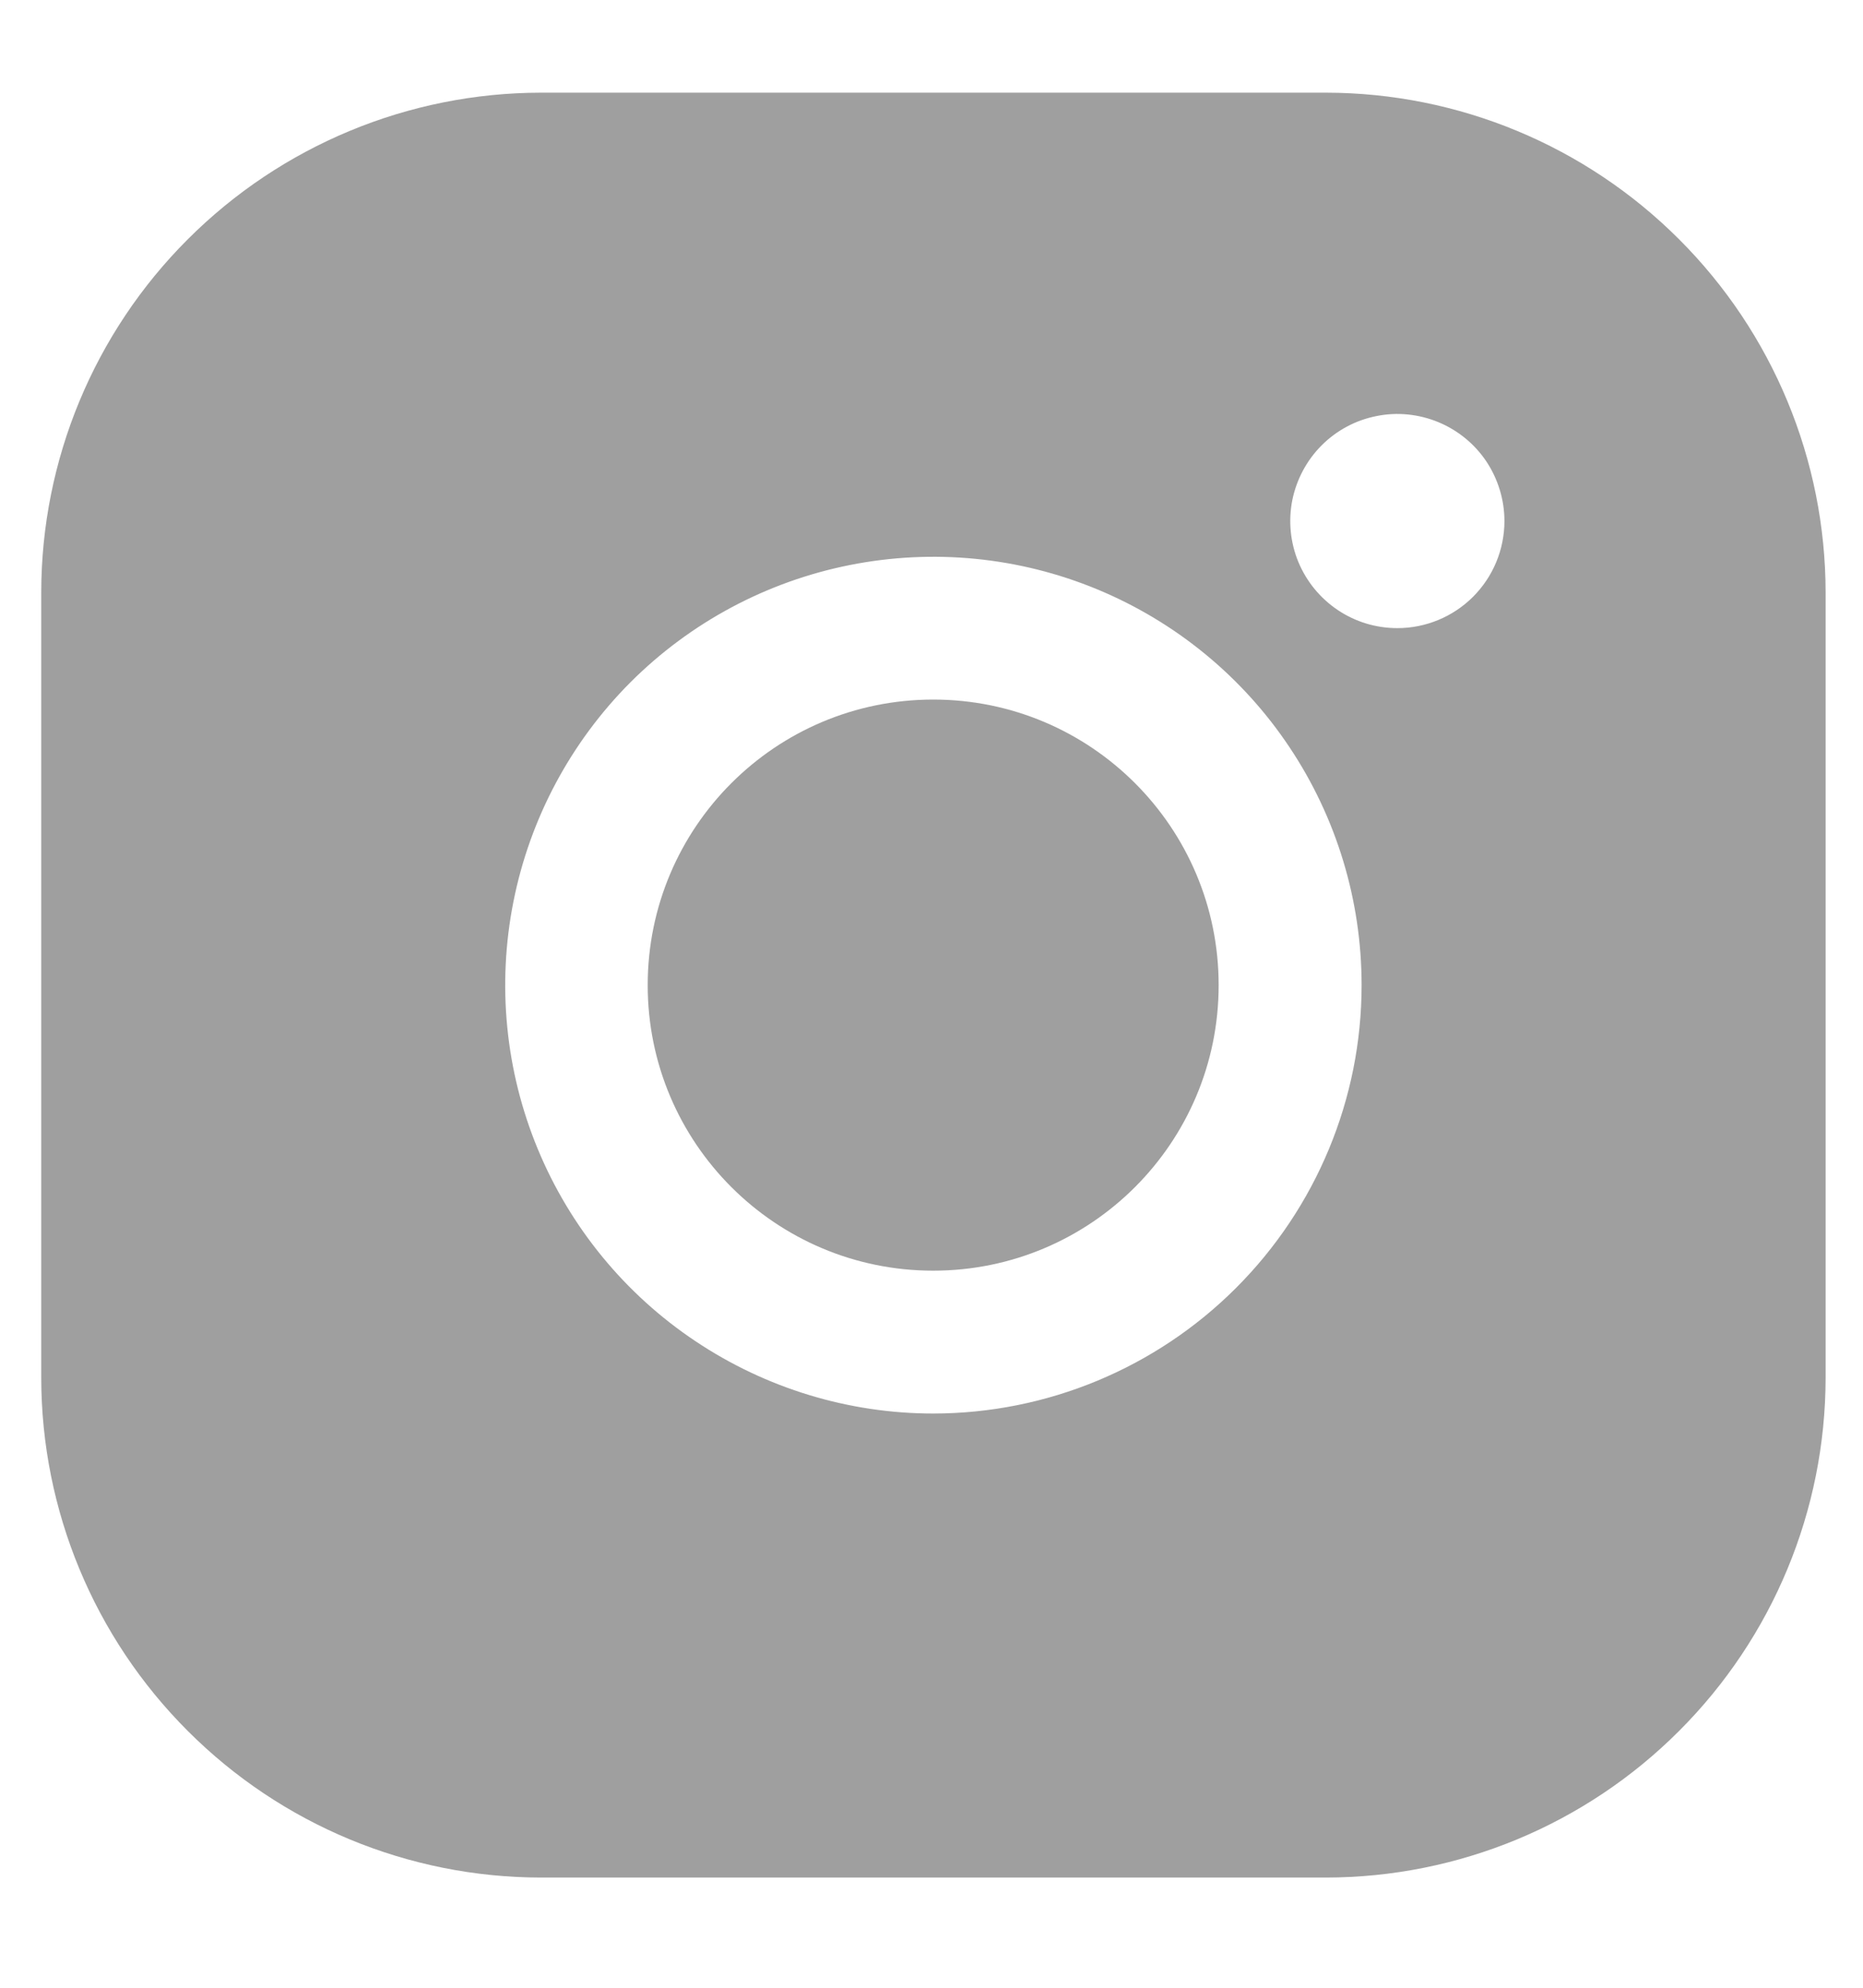
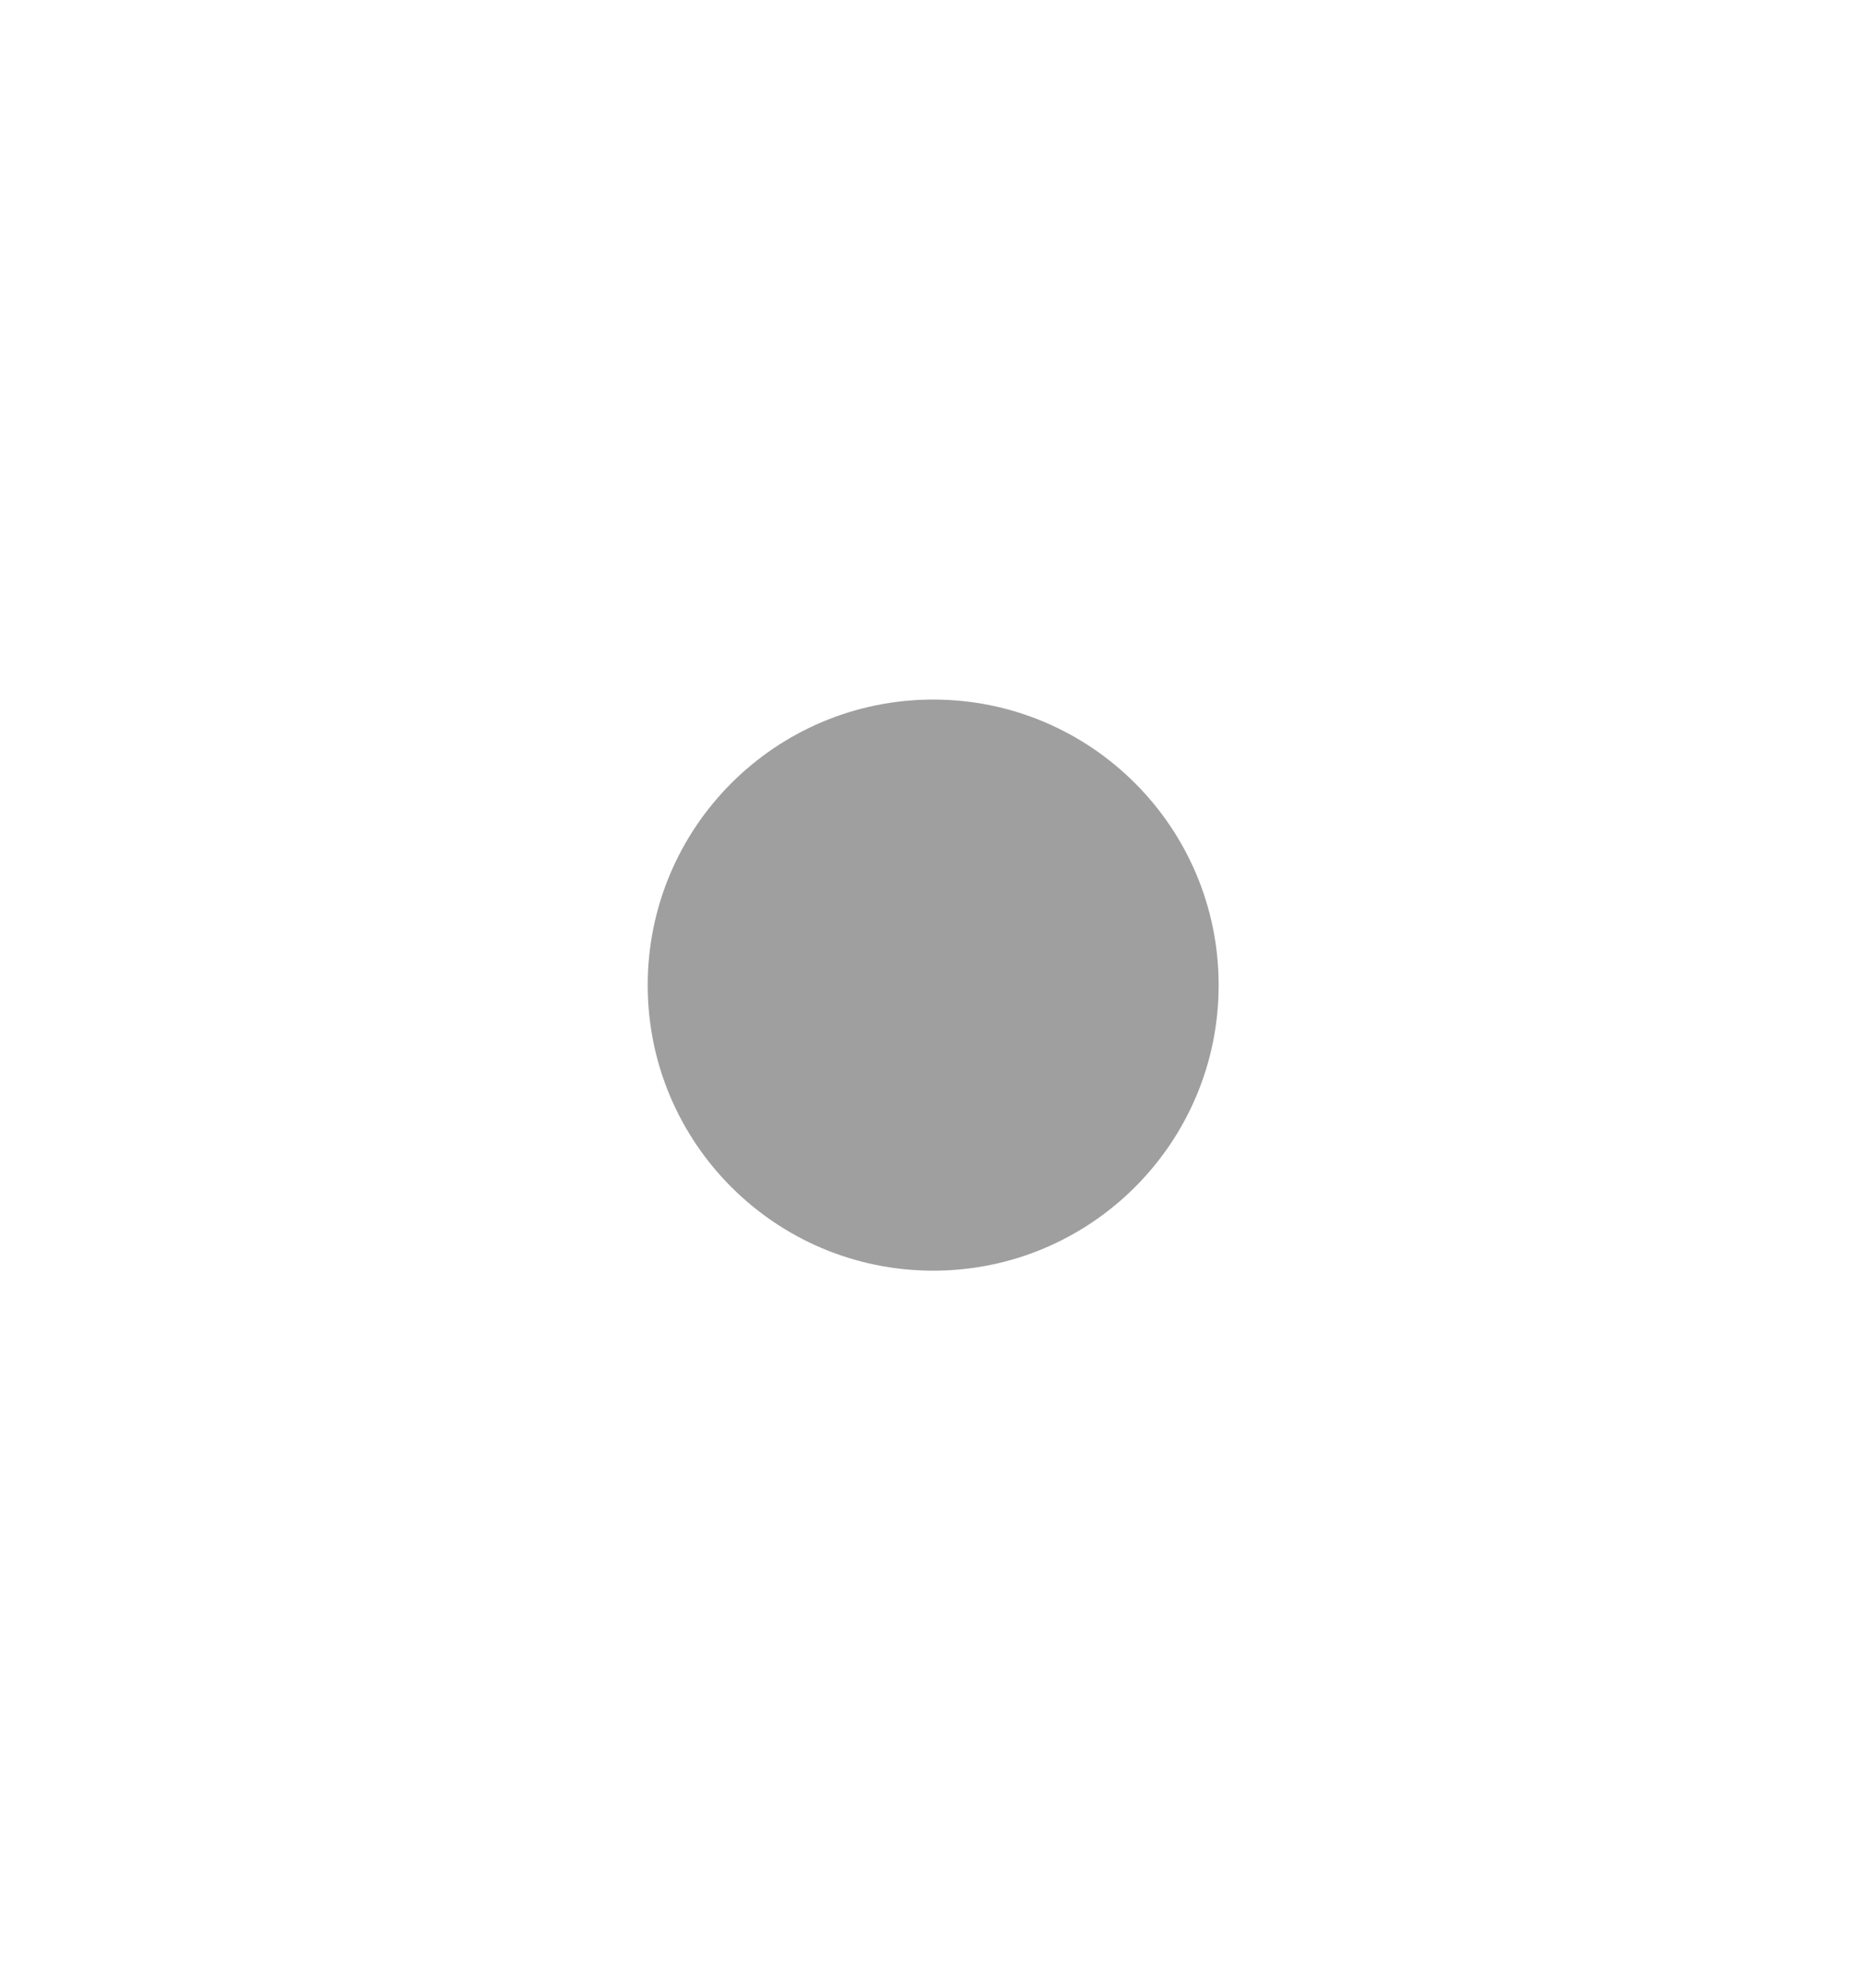
<svg xmlns="http://www.w3.org/2000/svg" width="15" height="16" viewBox="0 0 15 16" fill="none">
  <path d="M7.514 10.228C8.783 10.228 9.812 9.199 9.812 7.93C9.812 6.66 8.783 5.631 7.514 5.631C6.244 5.631 5.215 6.66 5.215 7.93C5.215 9.199 6.244 10.228 7.514 10.228Z" fill="#9F9F9F" />
-   <path d="M10.676 0.746H4.355C3.288 0.747 2.266 1.172 1.512 1.926C0.757 2.68 0.333 3.702 0.332 4.769V11.09C0.333 12.157 0.757 13.179 1.512 13.933C2.266 14.688 3.288 15.112 4.355 15.113H10.676C11.743 15.112 12.765 14.688 13.519 13.933C14.274 13.179 14.698 12.157 14.699 11.09V4.769C14.698 3.702 14.274 2.68 13.519 1.926C12.765 1.172 11.743 0.747 10.676 0.746ZM7.515 11.378C6.834 11.378 6.167 11.175 5.6 10.796C5.033 10.418 4.591 9.879 4.33 9.249C4.069 8.619 4.001 7.926 4.134 7.257C4.267 6.588 4.595 5.974 5.077 5.491C5.56 5.009 6.174 4.681 6.843 4.548C7.512 4.415 8.205 4.483 8.835 4.744C9.465 5.005 10.004 5.447 10.382 6.014C10.761 6.581 10.963 7.248 10.963 7.93C10.963 8.844 10.599 9.72 9.952 10.367C9.306 11.013 8.43 11.377 7.515 11.378ZM11.251 5.056C11.08 5.056 10.914 5.006 10.772 4.911C10.63 4.816 10.52 4.682 10.454 4.524C10.389 4.367 10.372 4.193 10.405 4.026C10.439 3.859 10.521 3.705 10.641 3.585C10.762 3.464 10.915 3.382 11.083 3.349C11.25 3.315 11.423 3.333 11.581 3.398C11.738 3.463 11.873 3.573 11.968 3.715C12.062 3.857 12.113 4.024 12.113 4.194C12.113 4.423 12.022 4.642 11.86 4.804C11.699 4.965 11.479 5.056 11.251 5.056Z" fill="#9F9F9F" />
</svg>